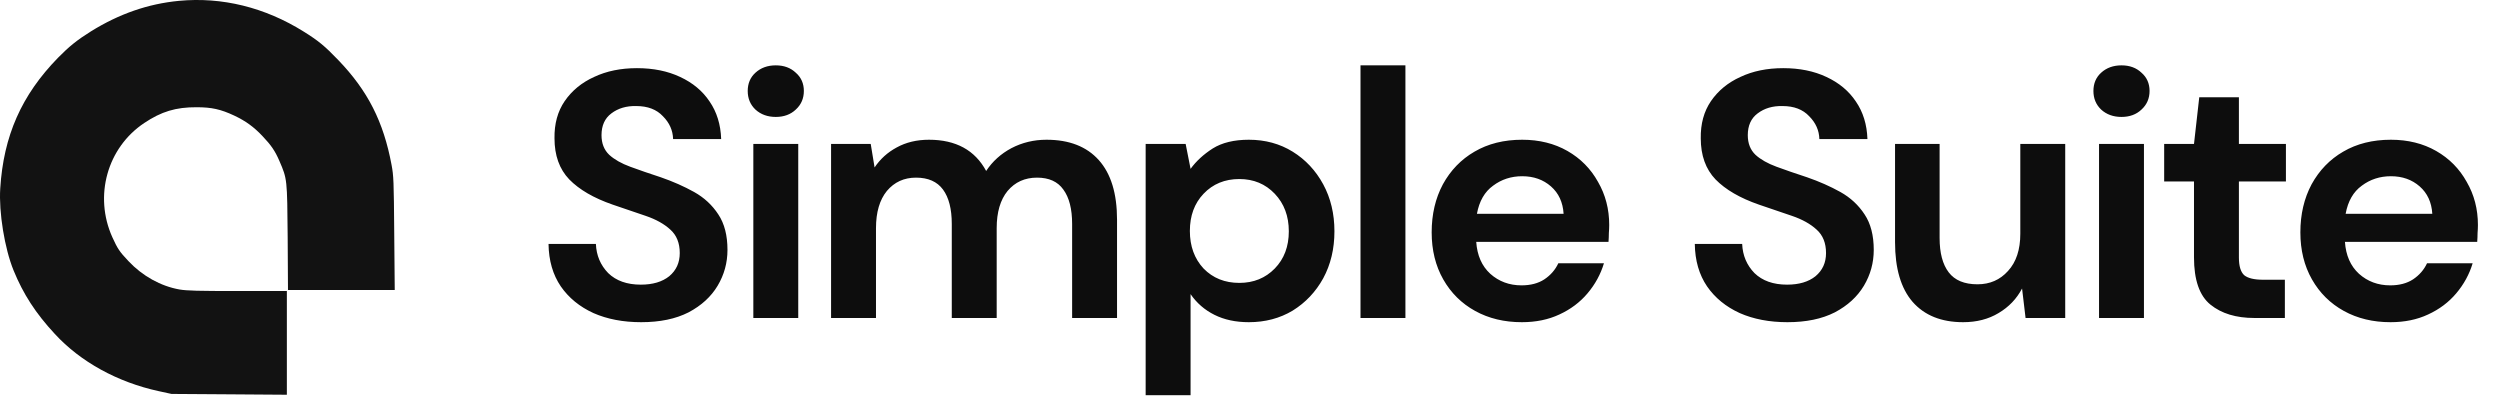
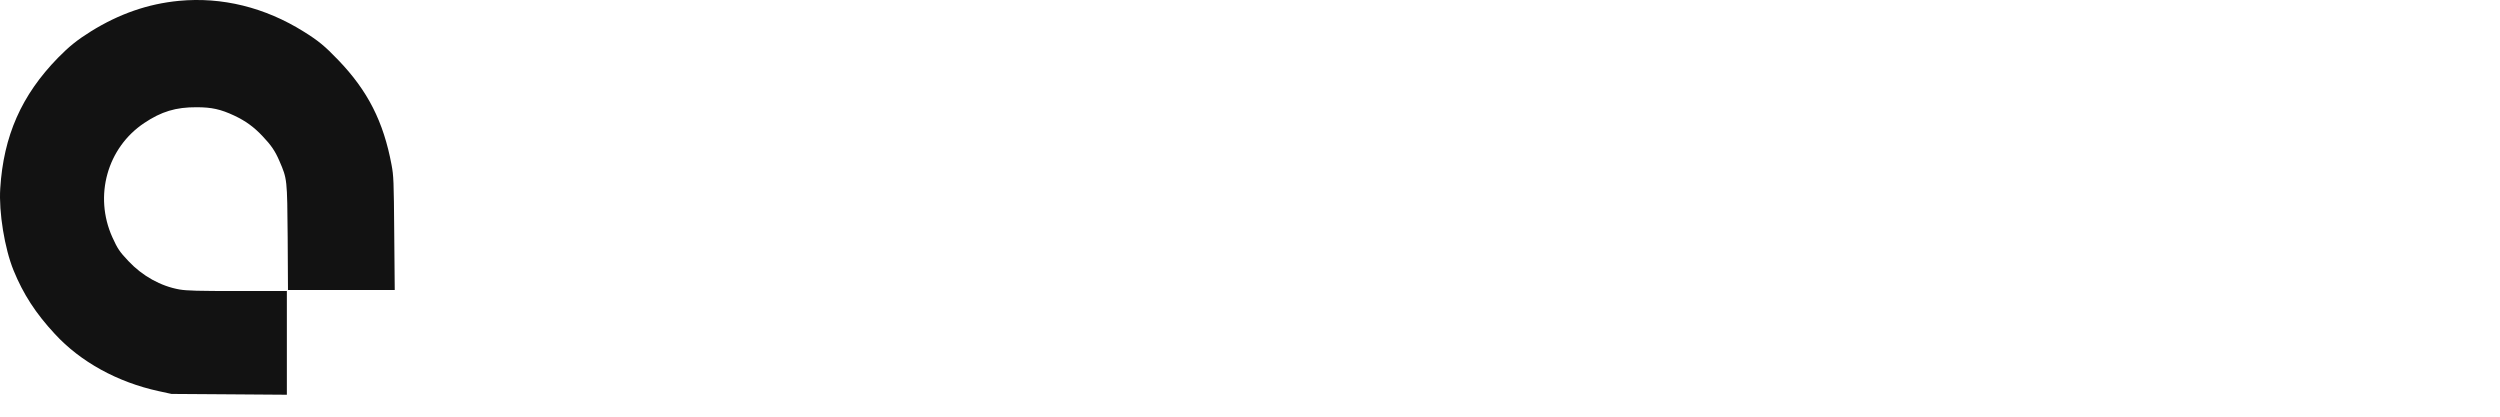
<svg xmlns="http://www.w3.org/2000/svg" width="114" height="19" viewBox="0 0 114 19" fill="none">
  <path d="M8.157 0.039C6.745 0.175 5.431 0.633 4.149 1.429C3.527 1.817 3.153 2.116 2.644 2.635C0.979 4.342 0.161 6.195 0.011 8.594C-0.059 9.675 0.212 11.335 0.619 12.331C1.058 13.407 1.629 14.291 2.499 15.226C3.668 16.499 5.361 17.429 7.236 17.836L7.82 17.963L10.453 17.981L13.081 18V15.638V13.271H10.841C9.031 13.271 8.526 13.257 8.19 13.201C7.334 13.052 6.492 12.584 5.856 11.905C5.445 11.471 5.361 11.34 5.122 10.816C4.276 8.935 4.888 6.737 6.576 5.61C7.357 5.086 8.021 4.885 8.966 4.89C9.653 4.89 10.065 4.983 10.677 5.269C11.196 5.512 11.58 5.792 11.963 6.199C12.365 6.62 12.543 6.882 12.739 7.336C13.099 8.168 13.095 8.154 13.118 10.825L13.132 13.225H15.568H18L17.977 10.638C17.958 8.243 17.949 8.019 17.855 7.518C17.486 5.544 16.77 4.137 15.424 2.738C14.816 2.102 14.512 1.854 13.852 1.443C12.08 0.334 10.121 -0.148 8.157 0.039Z" fill="#121212" />
-   <path d="M29.237 14.692C28.415 14.692 27.69 14.553 27.061 14.276C26.431 13.988 25.935 13.583 25.573 13.06C25.21 12.527 25.023 11.881 25.013 11.124H27.173C27.194 11.647 27.381 12.089 27.733 12.452C28.095 12.804 28.591 12.98 29.221 12.98C29.765 12.98 30.197 12.852 30.517 12.596C30.837 12.329 30.997 11.977 30.997 11.54C30.997 11.081 30.853 10.724 30.565 10.468C30.287 10.212 29.914 10.004 29.445 9.844C28.975 9.684 28.474 9.513 27.941 9.332C27.077 9.033 26.415 8.649 25.957 8.18C25.509 7.711 25.285 7.087 25.285 6.308C25.274 5.647 25.429 5.081 25.749 4.612C26.079 4.132 26.527 3.764 27.093 3.508C27.658 3.241 28.309 3.108 29.045 3.108C29.791 3.108 30.447 3.241 31.013 3.508C31.589 3.775 32.037 4.148 32.357 4.628C32.687 5.108 32.863 5.679 32.885 6.34H30.693C30.682 5.945 30.527 5.599 30.229 5.3C29.941 4.991 29.535 4.836 29.013 4.836C28.565 4.825 28.186 4.937 27.877 5.172C27.578 5.396 27.429 5.727 27.429 6.164C27.429 6.537 27.546 6.836 27.781 7.06C28.015 7.273 28.335 7.455 28.741 7.604C29.146 7.753 29.61 7.913 30.133 8.084C30.687 8.276 31.194 8.5 31.653 8.756C32.111 9.012 32.479 9.353 32.757 9.78C33.034 10.196 33.173 10.735 33.173 11.396C33.173 11.983 33.023 12.527 32.725 13.028C32.426 13.529 31.983 13.935 31.397 14.244C30.81 14.543 30.09 14.692 29.237 14.692ZM35.376 5.332C35.002 5.332 34.693 5.22 34.448 4.996C34.213 4.772 34.096 4.489 34.096 4.148C34.096 3.807 34.213 3.529 34.448 3.316C34.693 3.092 35.002 2.98 35.376 2.98C35.749 2.98 36.053 3.092 36.288 3.316C36.533 3.529 36.656 3.807 36.656 4.148C36.656 4.489 36.533 4.772 36.288 4.996C36.053 5.22 35.749 5.332 35.376 5.332ZM34.352 14.5V6.564H36.4V14.5H34.352ZM37.897 14.5V6.564H39.705L39.881 7.636C40.137 7.252 40.473 6.948 40.889 6.724C41.316 6.489 41.806 6.372 42.361 6.372C43.588 6.372 44.457 6.847 44.969 7.796C45.257 7.359 45.641 7.012 46.121 6.756C46.612 6.5 47.145 6.372 47.721 6.372C48.756 6.372 49.55 6.681 50.105 7.3C50.66 7.919 50.937 8.825 50.937 10.02V14.5H48.889V10.212C48.889 9.529 48.756 9.007 48.489 8.644C48.233 8.281 47.833 8.1 47.289 8.1C46.734 8.1 46.286 8.303 45.945 8.708C45.614 9.113 45.449 9.679 45.449 10.404V14.5H43.401V10.212C43.401 9.529 43.268 9.007 43.001 8.644C42.734 8.281 42.324 8.1 41.769 8.1C41.225 8.1 40.782 8.303 40.441 8.708C40.111 9.113 39.945 9.679 39.945 10.404V14.5H37.897ZM52.242 18.02V6.564H54.066L54.29 7.7C54.546 7.348 54.882 7.039 55.298 6.772C55.724 6.505 56.274 6.372 56.946 6.372C57.692 6.372 58.359 6.553 58.946 6.916C59.532 7.279 59.996 7.775 60.338 8.404C60.679 9.033 60.85 9.748 60.85 10.548C60.85 11.348 60.679 12.063 60.338 12.692C59.996 13.311 59.532 13.801 58.946 14.164C58.359 14.516 57.692 14.692 56.946 14.692C56.348 14.692 55.826 14.58 55.378 14.356C54.93 14.132 54.567 13.817 54.29 13.412V18.02H52.242ZM56.514 12.9C57.164 12.9 57.703 12.681 58.13 12.244C58.556 11.807 58.77 11.241 58.77 10.548C58.77 9.855 58.556 9.284 58.13 8.836C57.703 8.388 57.164 8.164 56.514 8.164C55.852 8.164 55.308 8.388 54.882 8.836C54.466 9.273 54.258 9.839 54.258 10.532C54.258 11.225 54.466 11.796 54.882 12.244C55.308 12.681 55.852 12.9 56.514 12.9ZM62.039 14.5V2.98H64.087V14.5H62.039ZM69.396 14.692C68.596 14.692 67.886 14.521 67.268 14.18C66.649 13.839 66.164 13.359 65.812 12.74C65.46 12.121 65.284 11.407 65.284 10.596C65.284 9.775 65.454 9.044 65.796 8.404C66.148 7.764 66.628 7.268 67.236 6.916C67.854 6.553 68.58 6.372 69.412 6.372C70.19 6.372 70.878 6.543 71.476 6.884C72.073 7.225 72.537 7.695 72.868 8.292C73.209 8.879 73.38 9.535 73.38 10.26C73.38 10.377 73.374 10.5 73.364 10.628C73.364 10.756 73.358 10.889 73.348 11.028H67.316C67.358 11.647 67.572 12.132 67.956 12.484C68.35 12.836 68.825 13.012 69.38 13.012C69.796 13.012 70.142 12.921 70.42 12.74C70.708 12.548 70.921 12.303 71.06 12.004H73.14C72.99 12.505 72.74 12.964 72.388 13.38C72.046 13.785 71.62 14.105 71.108 14.34C70.606 14.575 70.036 14.692 69.396 14.692ZM69.412 8.036C68.91 8.036 68.468 8.18 68.084 8.468C67.7 8.745 67.454 9.172 67.348 9.748H71.3C71.268 9.225 71.076 8.809 70.724 8.5C70.372 8.191 69.934 8.036 69.412 8.036ZM81.507 14.692C80.685 14.692 79.96 14.553 79.331 14.276C78.701 13.988 78.205 13.583 77.843 13.06C77.48 12.527 77.293 11.881 77.283 11.124H79.443C79.464 11.647 79.651 12.089 80.003 12.452C80.365 12.804 80.861 12.98 81.491 12.98C82.035 12.98 82.467 12.852 82.787 12.596C83.107 12.329 83.267 11.977 83.267 11.54C83.267 11.081 83.123 10.724 82.835 10.468C82.557 10.212 82.184 10.004 81.715 9.844C81.245 9.684 80.744 9.513 80.211 9.332C79.347 9.033 78.685 8.649 78.227 8.18C77.779 7.711 77.555 7.087 77.555 6.308C77.544 5.647 77.699 5.081 78.019 4.612C78.349 4.132 78.797 3.764 79.363 3.508C79.928 3.241 80.579 3.108 81.315 3.108C82.061 3.108 82.717 3.241 83.283 3.508C83.859 3.775 84.307 4.148 84.627 4.628C84.957 5.108 85.133 5.679 85.155 6.34H82.963C82.952 5.945 82.797 5.599 82.499 5.3C82.211 4.991 81.805 4.836 81.283 4.836C80.835 4.825 80.456 4.937 80.147 5.172C79.848 5.396 79.699 5.727 79.699 6.164C79.699 6.537 79.816 6.836 80.051 7.06C80.285 7.273 80.605 7.455 81.011 7.604C81.416 7.753 81.88 7.913 82.403 8.084C82.957 8.276 83.464 8.5 83.923 8.756C84.381 9.012 84.749 9.353 85.027 9.78C85.304 10.196 85.443 10.735 85.443 11.396C85.443 11.983 85.293 12.527 84.995 13.028C84.696 13.529 84.253 13.935 83.667 14.244C83.08 14.543 82.36 14.692 81.507 14.692ZM89.518 14.692C88.526 14.692 87.758 14.383 87.214 13.764C86.68 13.145 86.414 12.239 86.414 11.044V6.564H88.446V10.852C88.446 11.535 88.584 12.057 88.862 12.42C89.139 12.783 89.576 12.964 90.174 12.964C90.739 12.964 91.203 12.761 91.566 12.356C91.939 11.951 92.126 11.385 92.126 10.66V6.564H94.174V14.5H92.366L92.206 13.156C91.96 13.625 91.603 13.999 91.134 14.276C90.675 14.553 90.136 14.692 89.518 14.692ZM96.74 5.332C96.367 5.332 96.057 5.22 95.812 4.996C95.577 4.772 95.46 4.489 95.46 4.148C95.46 3.807 95.577 3.529 95.812 3.316C96.057 3.092 96.367 2.98 96.74 2.98C97.113 2.98 97.417 3.092 97.652 3.316C97.897 3.529 98.02 3.807 98.02 4.148C98.02 4.489 97.897 4.772 97.652 4.996C97.417 5.22 97.113 5.332 96.74 5.332ZM95.716 14.5V6.564H97.764V14.5H95.716ZM102.798 14.5C101.966 14.5 101.299 14.297 100.798 13.892C100.296 13.487 100.046 12.767 100.046 11.732V8.276H98.686V6.564H100.046L100.286 4.436H102.094V6.564H104.238V8.276H102.094V11.748C102.094 12.132 102.174 12.399 102.334 12.548C102.504 12.687 102.792 12.756 103.198 12.756H104.19V14.5H102.798ZM109.009 14.692C108.209 14.692 107.499 14.521 106.881 14.18C106.262 13.839 105.777 13.359 105.425 12.74C105.073 12.121 104.897 11.407 104.897 10.596C104.897 9.775 105.067 9.044 105.409 8.404C105.761 7.764 106.241 7.268 106.849 6.916C107.467 6.553 108.193 6.372 109.025 6.372C109.803 6.372 110.491 6.543 111.089 6.884C111.686 7.225 112.15 7.695 112.481 8.292C112.822 8.879 112.993 9.535 112.993 10.26C112.993 10.377 112.987 10.5 112.977 10.628C112.977 10.756 112.971 10.889 112.961 11.028H106.929C106.971 11.647 107.185 12.132 107.569 12.484C107.963 12.836 108.438 13.012 108.993 13.012C109.409 13.012 109.755 12.921 110.033 12.74C110.321 12.548 110.534 12.303 110.673 12.004H112.753C112.603 12.505 112.353 12.964 112.001 13.38C111.659 13.785 111.233 14.105 110.721 14.34C110.219 14.575 109.649 14.692 109.009 14.692ZM109.025 8.036C108.523 8.036 108.081 8.18 107.697 8.468C107.313 8.745 107.067 9.172 106.961 9.748H110.913C110.881 9.225 110.689 8.809 110.337 8.5C109.985 8.191 109.547 8.036 109.025 8.036Z" fill="#0D0D0D" />
</svg>